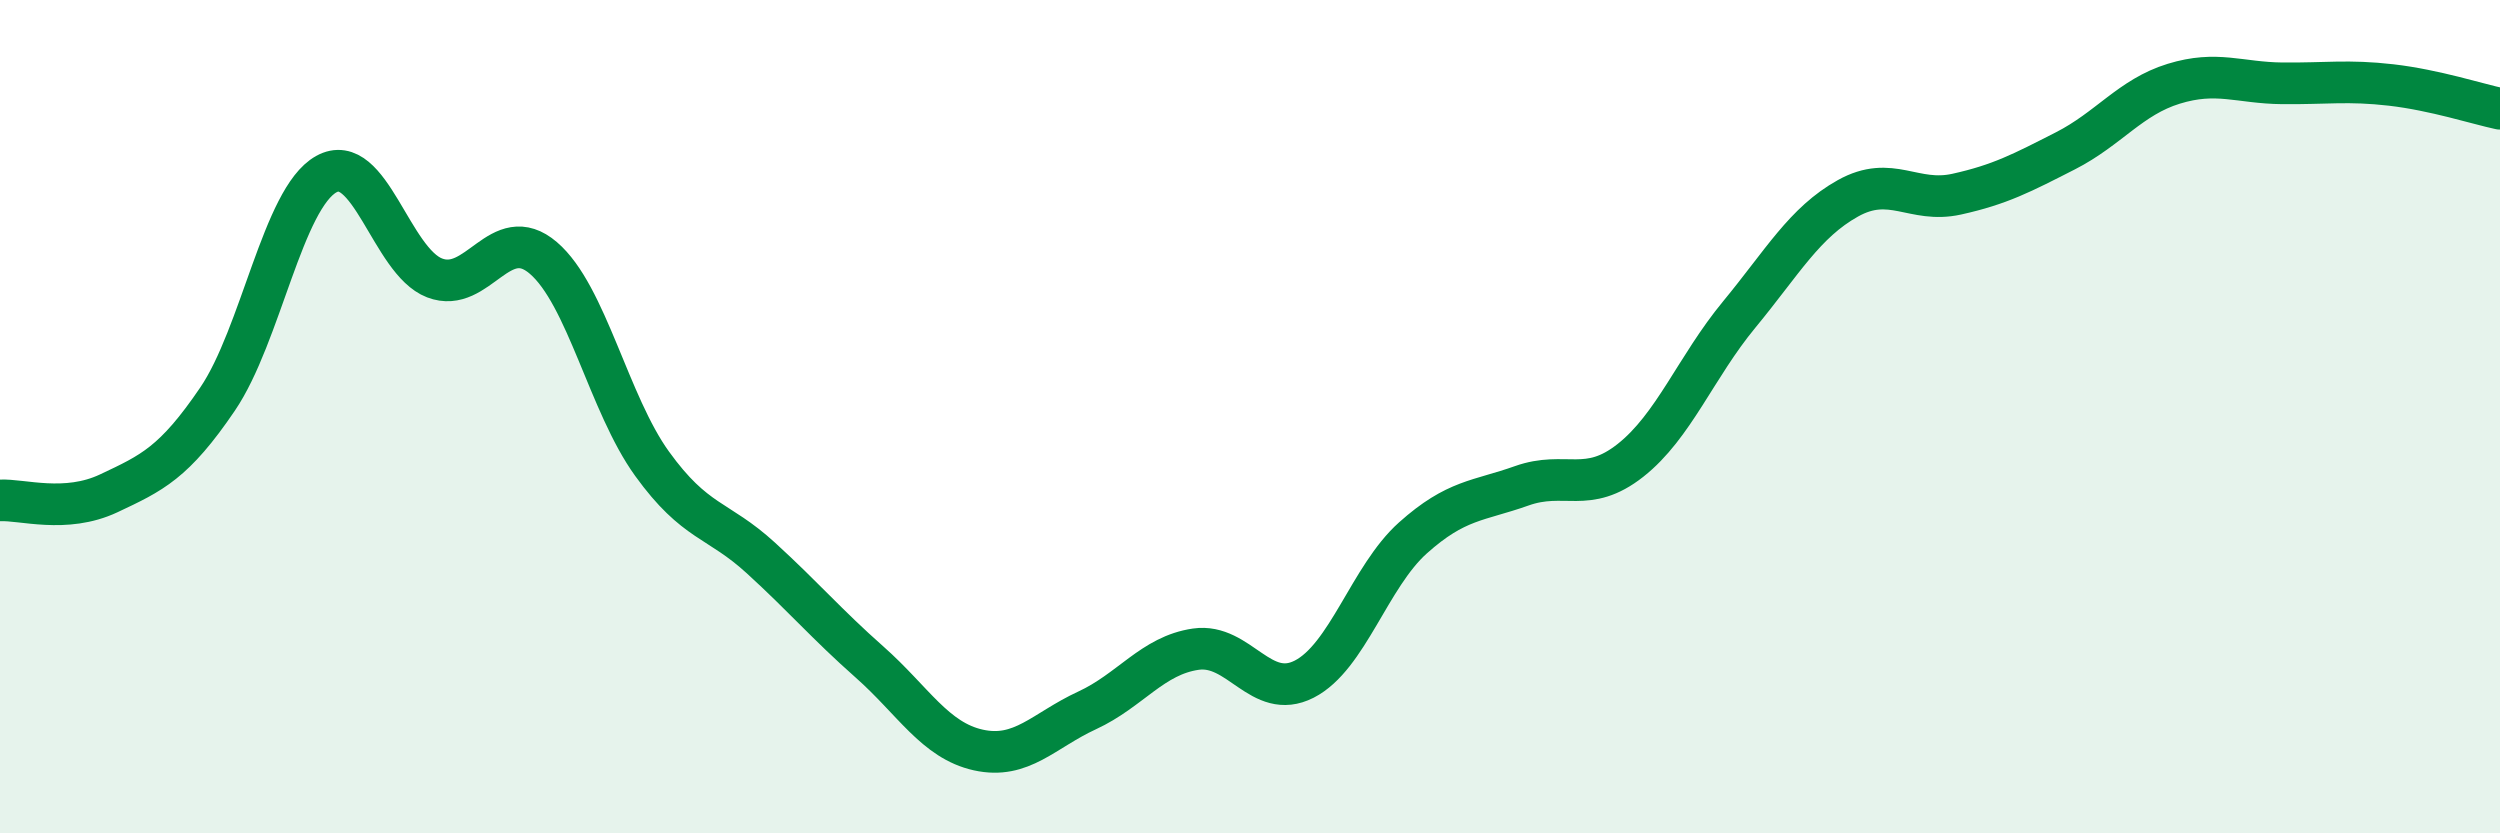
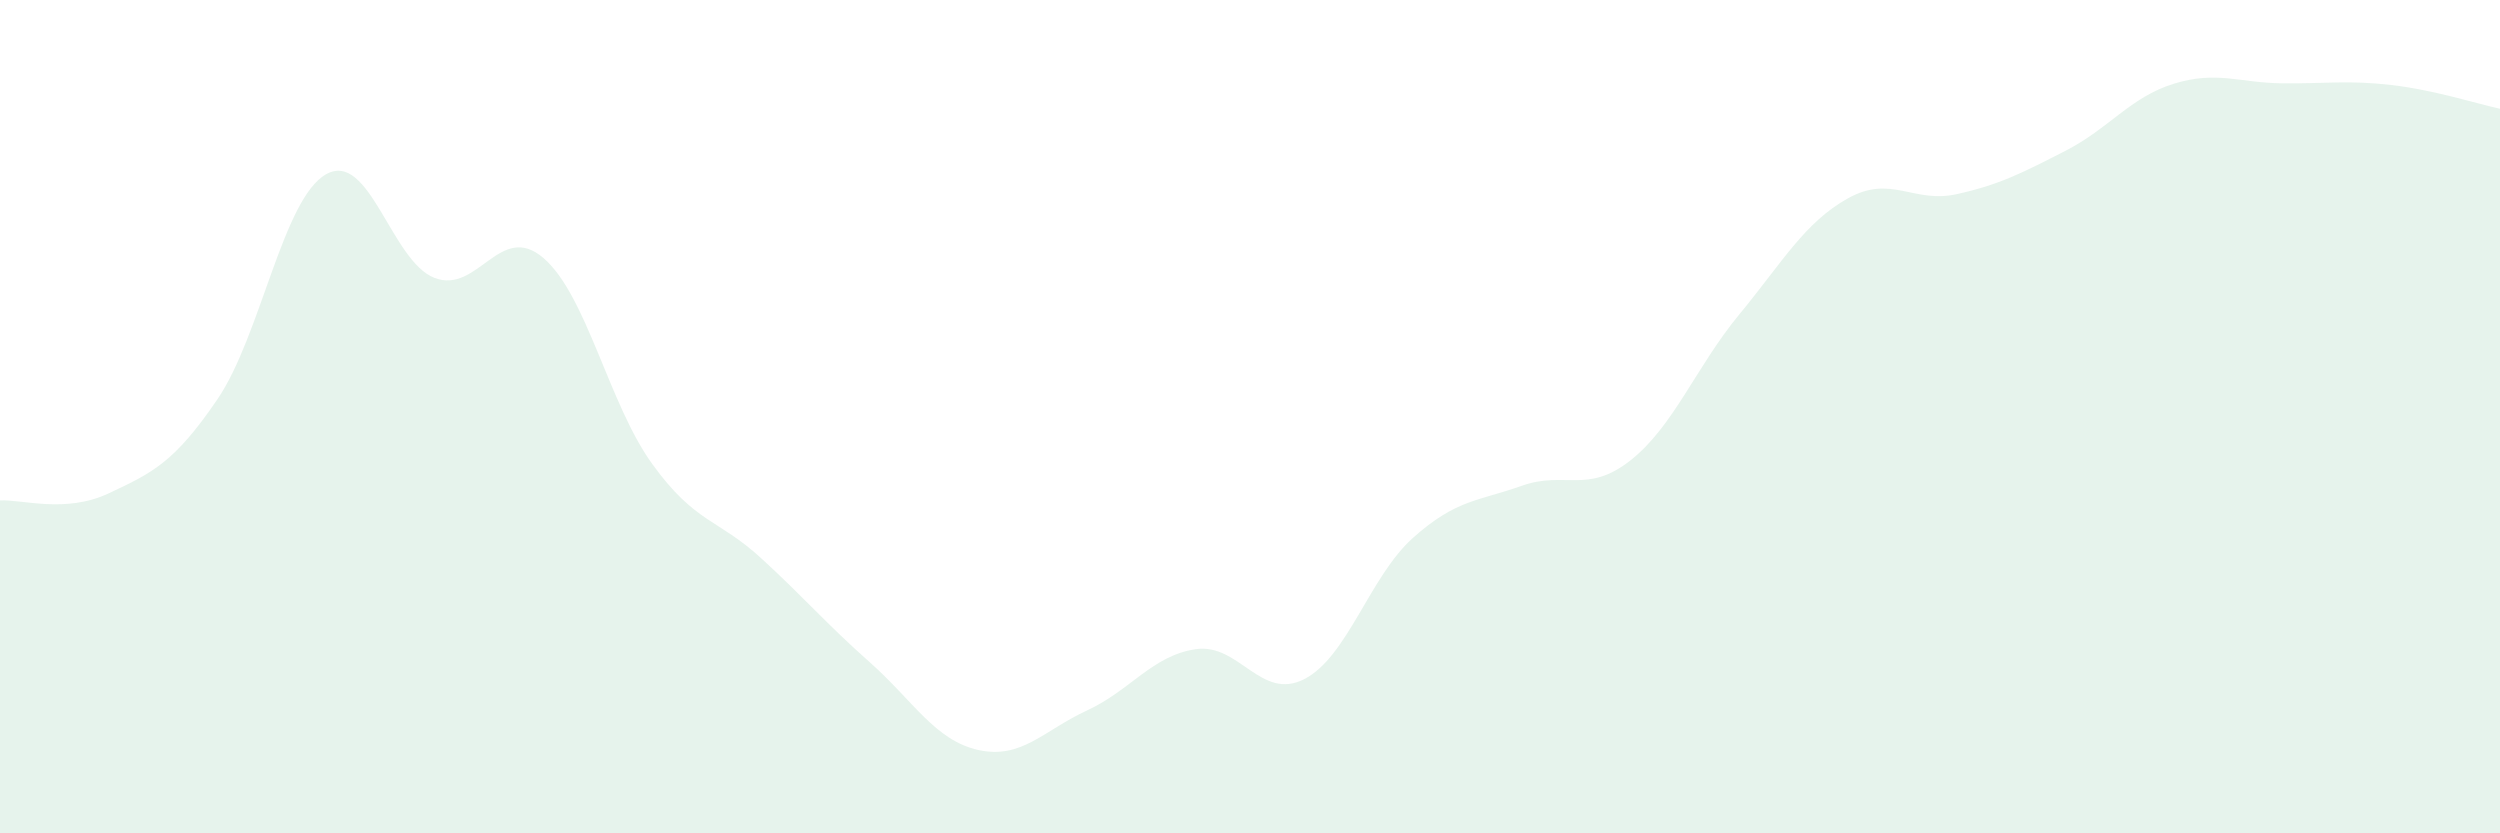
<svg xmlns="http://www.w3.org/2000/svg" width="60" height="20" viewBox="0 0 60 20">
  <path d="M 0,12.01 C 0.52,11.98 1.57,12.33 2.61,11.84 C 3.65,11.35 4.18,11.11 5.22,9.58 C 6.26,8.05 6.79,4.76 7.83,4.18 C 8.87,3.6 9.39,6.27 10.43,6.67 C 11.47,7.07 12,5.3 13.04,6.19 C 14.08,7.08 14.61,9.69 15.65,11.13 C 16.69,12.57 17.22,12.44 18.26,13.39 C 19.3,14.34 19.83,14.97 20.87,15.89 C 21.91,16.81 22.44,17.77 23.48,18 C 24.52,18.23 25.05,17.53 26.09,17.05 C 27.13,16.57 27.66,15.73 28.7,15.58 C 29.74,15.43 30.26,16.83 31.3,16.3 C 32.34,15.77 32.87,13.84 33.91,12.91 C 34.95,11.98 35.48,12.03 36.52,11.66 C 37.56,11.29 38.09,11.87 39.13,11.05 C 40.17,10.23 40.7,8.81 41.74,7.55 C 42.78,6.29 43.31,5.34 44.35,4.76 C 45.39,4.18 45.92,4.89 46.96,4.66 C 48,4.43 48.53,4.15 49.57,3.62 C 50.61,3.09 51.13,2.33 52.17,2.01 C 53.21,1.69 53.74,1.99 54.78,2 C 55.82,2.01 56.35,1.92 57.39,2.04 C 58.43,2.16 59.48,2.5 60,2.61L60 20L0 20Z" fill="#008740" opacity="0.1" stroke-linecap="round" stroke-linejoin="round" />
-   <path d="M 0,12.01 C 0.52,11.98 1.57,12.33 2.61,11.84 C 3.65,11.35 4.18,11.11 5.22,9.58 C 6.26,8.05 6.79,4.76 7.83,4.18 C 8.87,3.6 9.39,6.27 10.43,6.67 C 11.47,7.07 12,5.3 13.04,6.19 C 14.08,7.08 14.61,9.69 15.65,11.13 C 16.69,12.57 17.22,12.44 18.26,13.39 C 19.3,14.34 19.83,14.97 20.87,15.89 C 21.91,16.81 22.44,17.77 23.48,18 C 24.52,18.23 25.05,17.53 26.09,17.05 C 27.13,16.57 27.66,15.73 28.7,15.58 C 29.74,15.43 30.26,16.83 31.3,16.3 C 32.34,15.77 32.87,13.84 33.91,12.91 C 34.95,11.98 35.48,12.03 36.52,11.66 C 37.56,11.29 38.09,11.87 39.13,11.05 C 40.17,10.23 40.7,8.81 41.74,7.55 C 42.78,6.29 43.31,5.34 44.35,4.76 C 45.39,4.18 45.92,4.89 46.96,4.66 C 48,4.43 48.53,4.15 49.57,3.62 C 50.61,3.09 51.13,2.33 52.17,2.01 C 53.21,1.69 53.74,1.99 54.78,2 C 55.82,2.01 56.35,1.92 57.39,2.04 C 58.43,2.16 59.48,2.5 60,2.61" stroke="#008740" stroke-width="1" fill="none" stroke-linecap="round" stroke-linejoin="round" />
</svg>